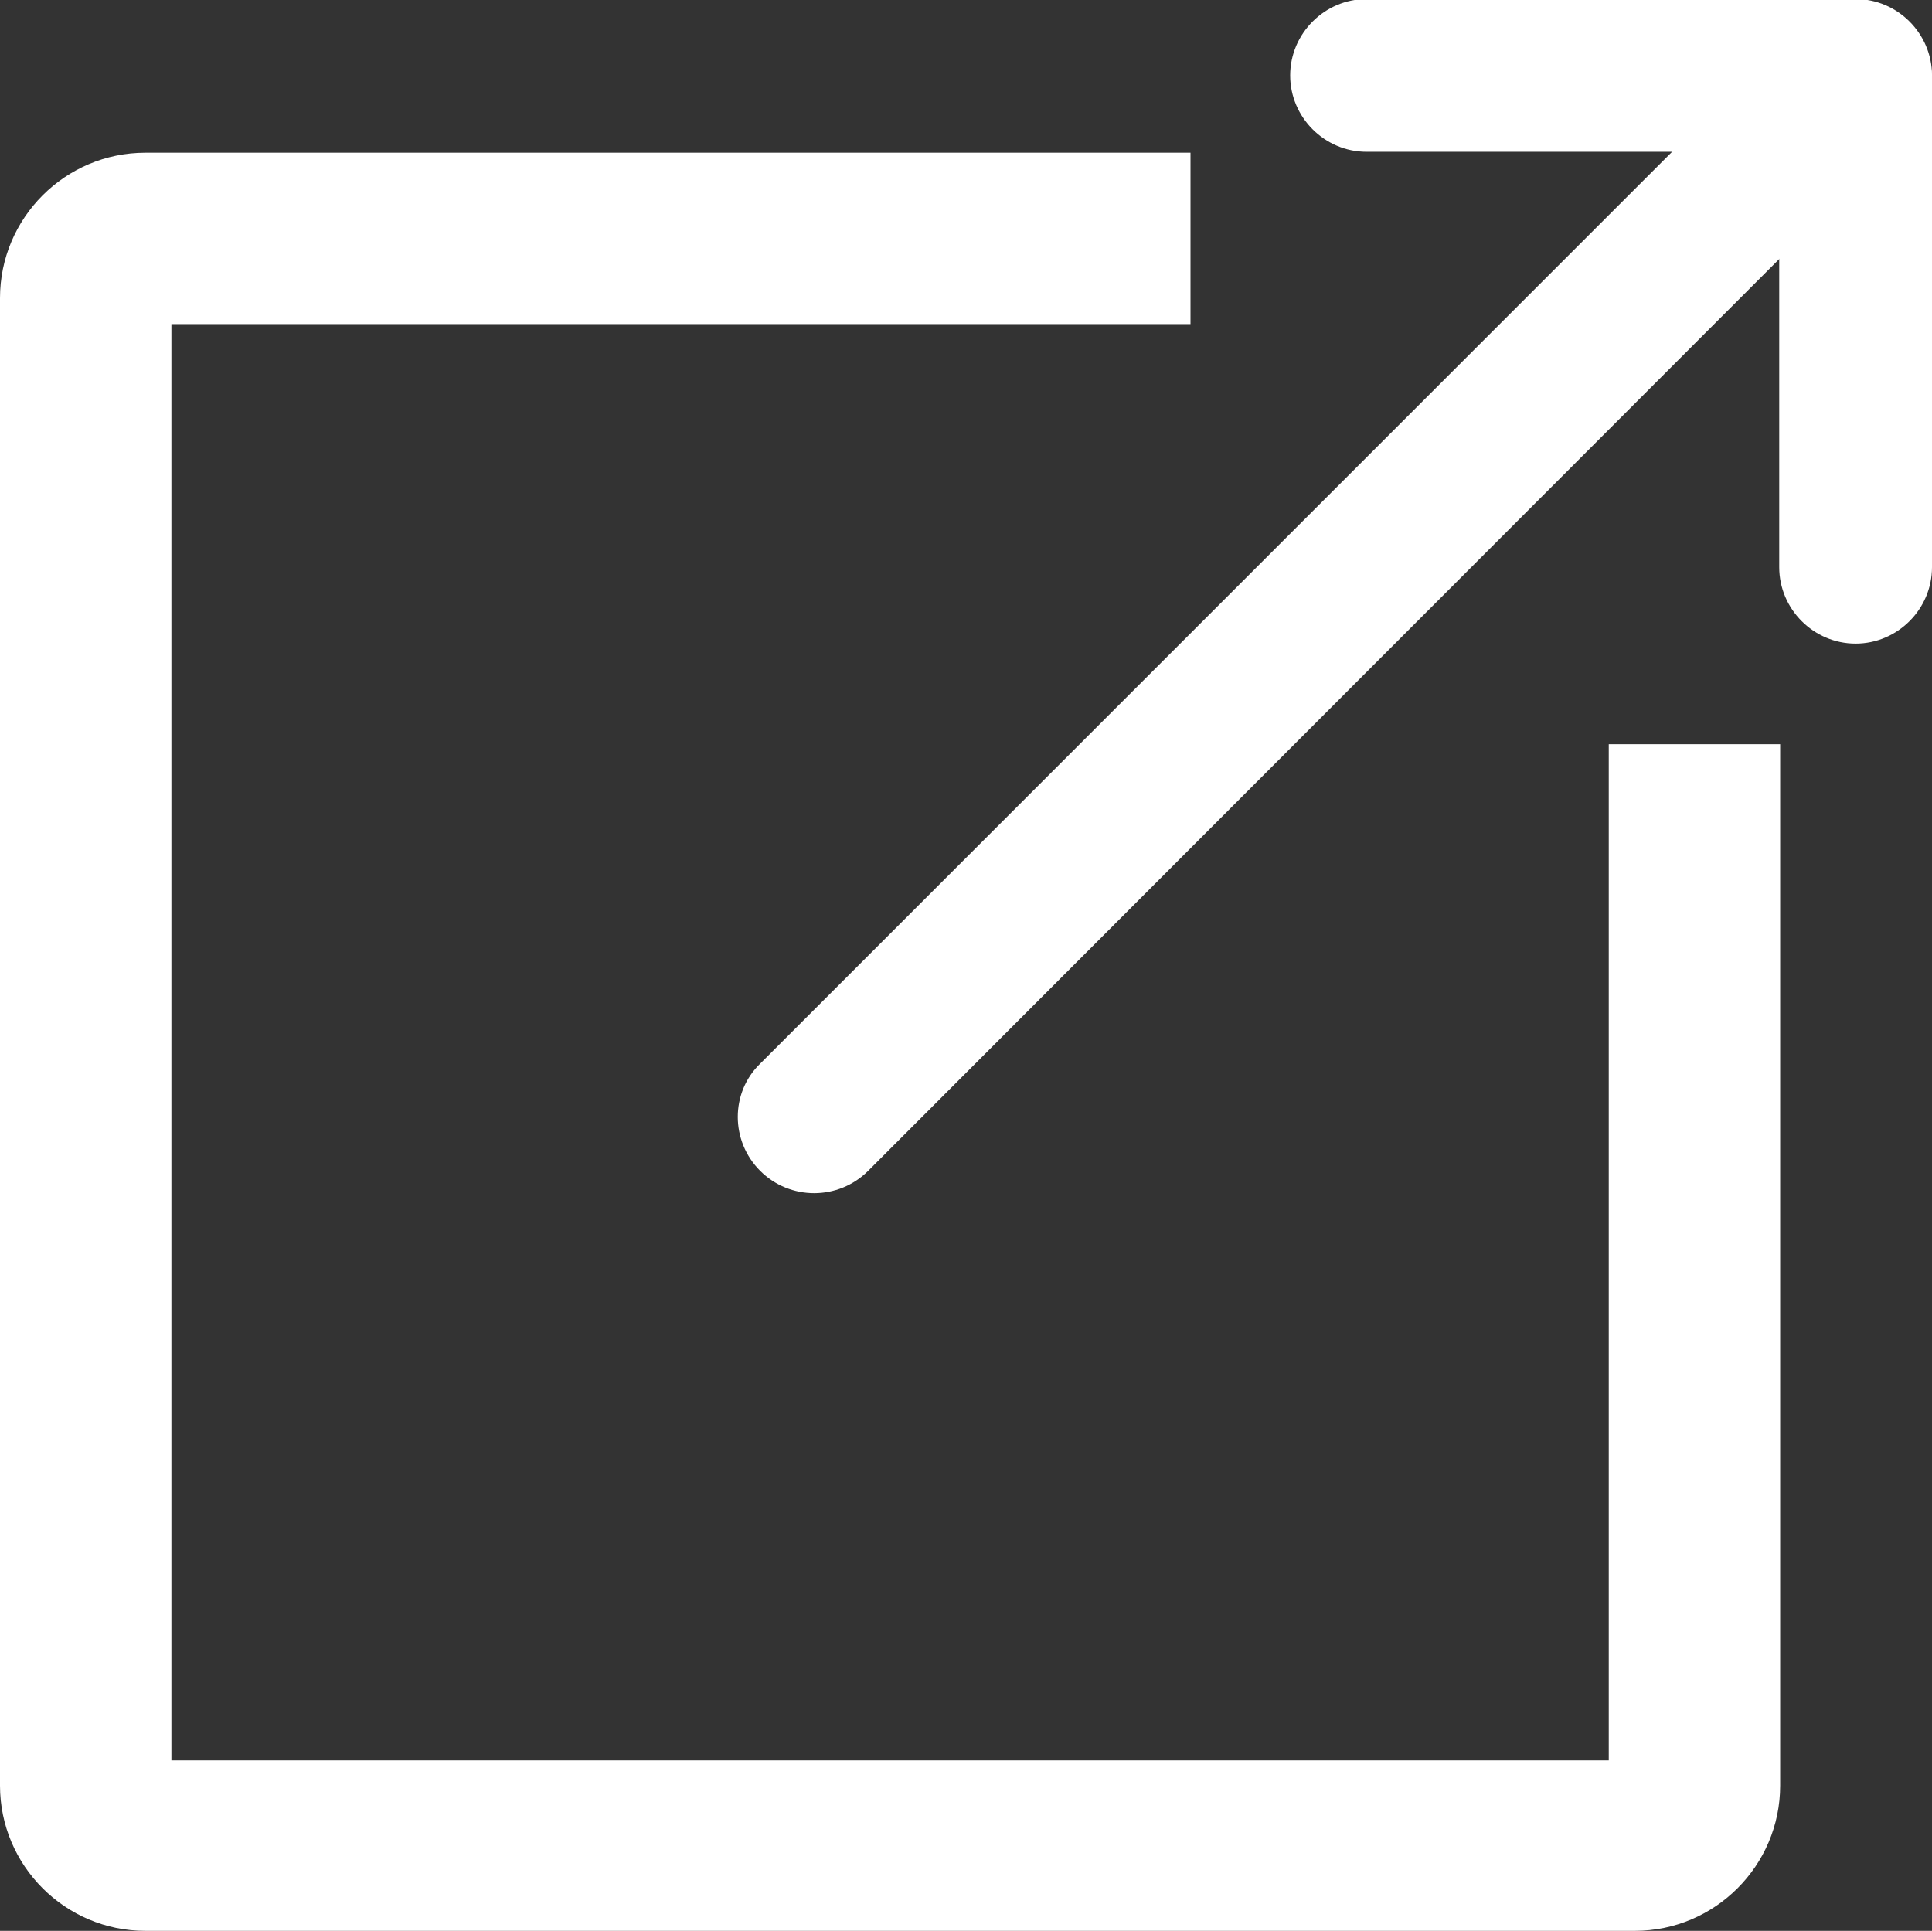
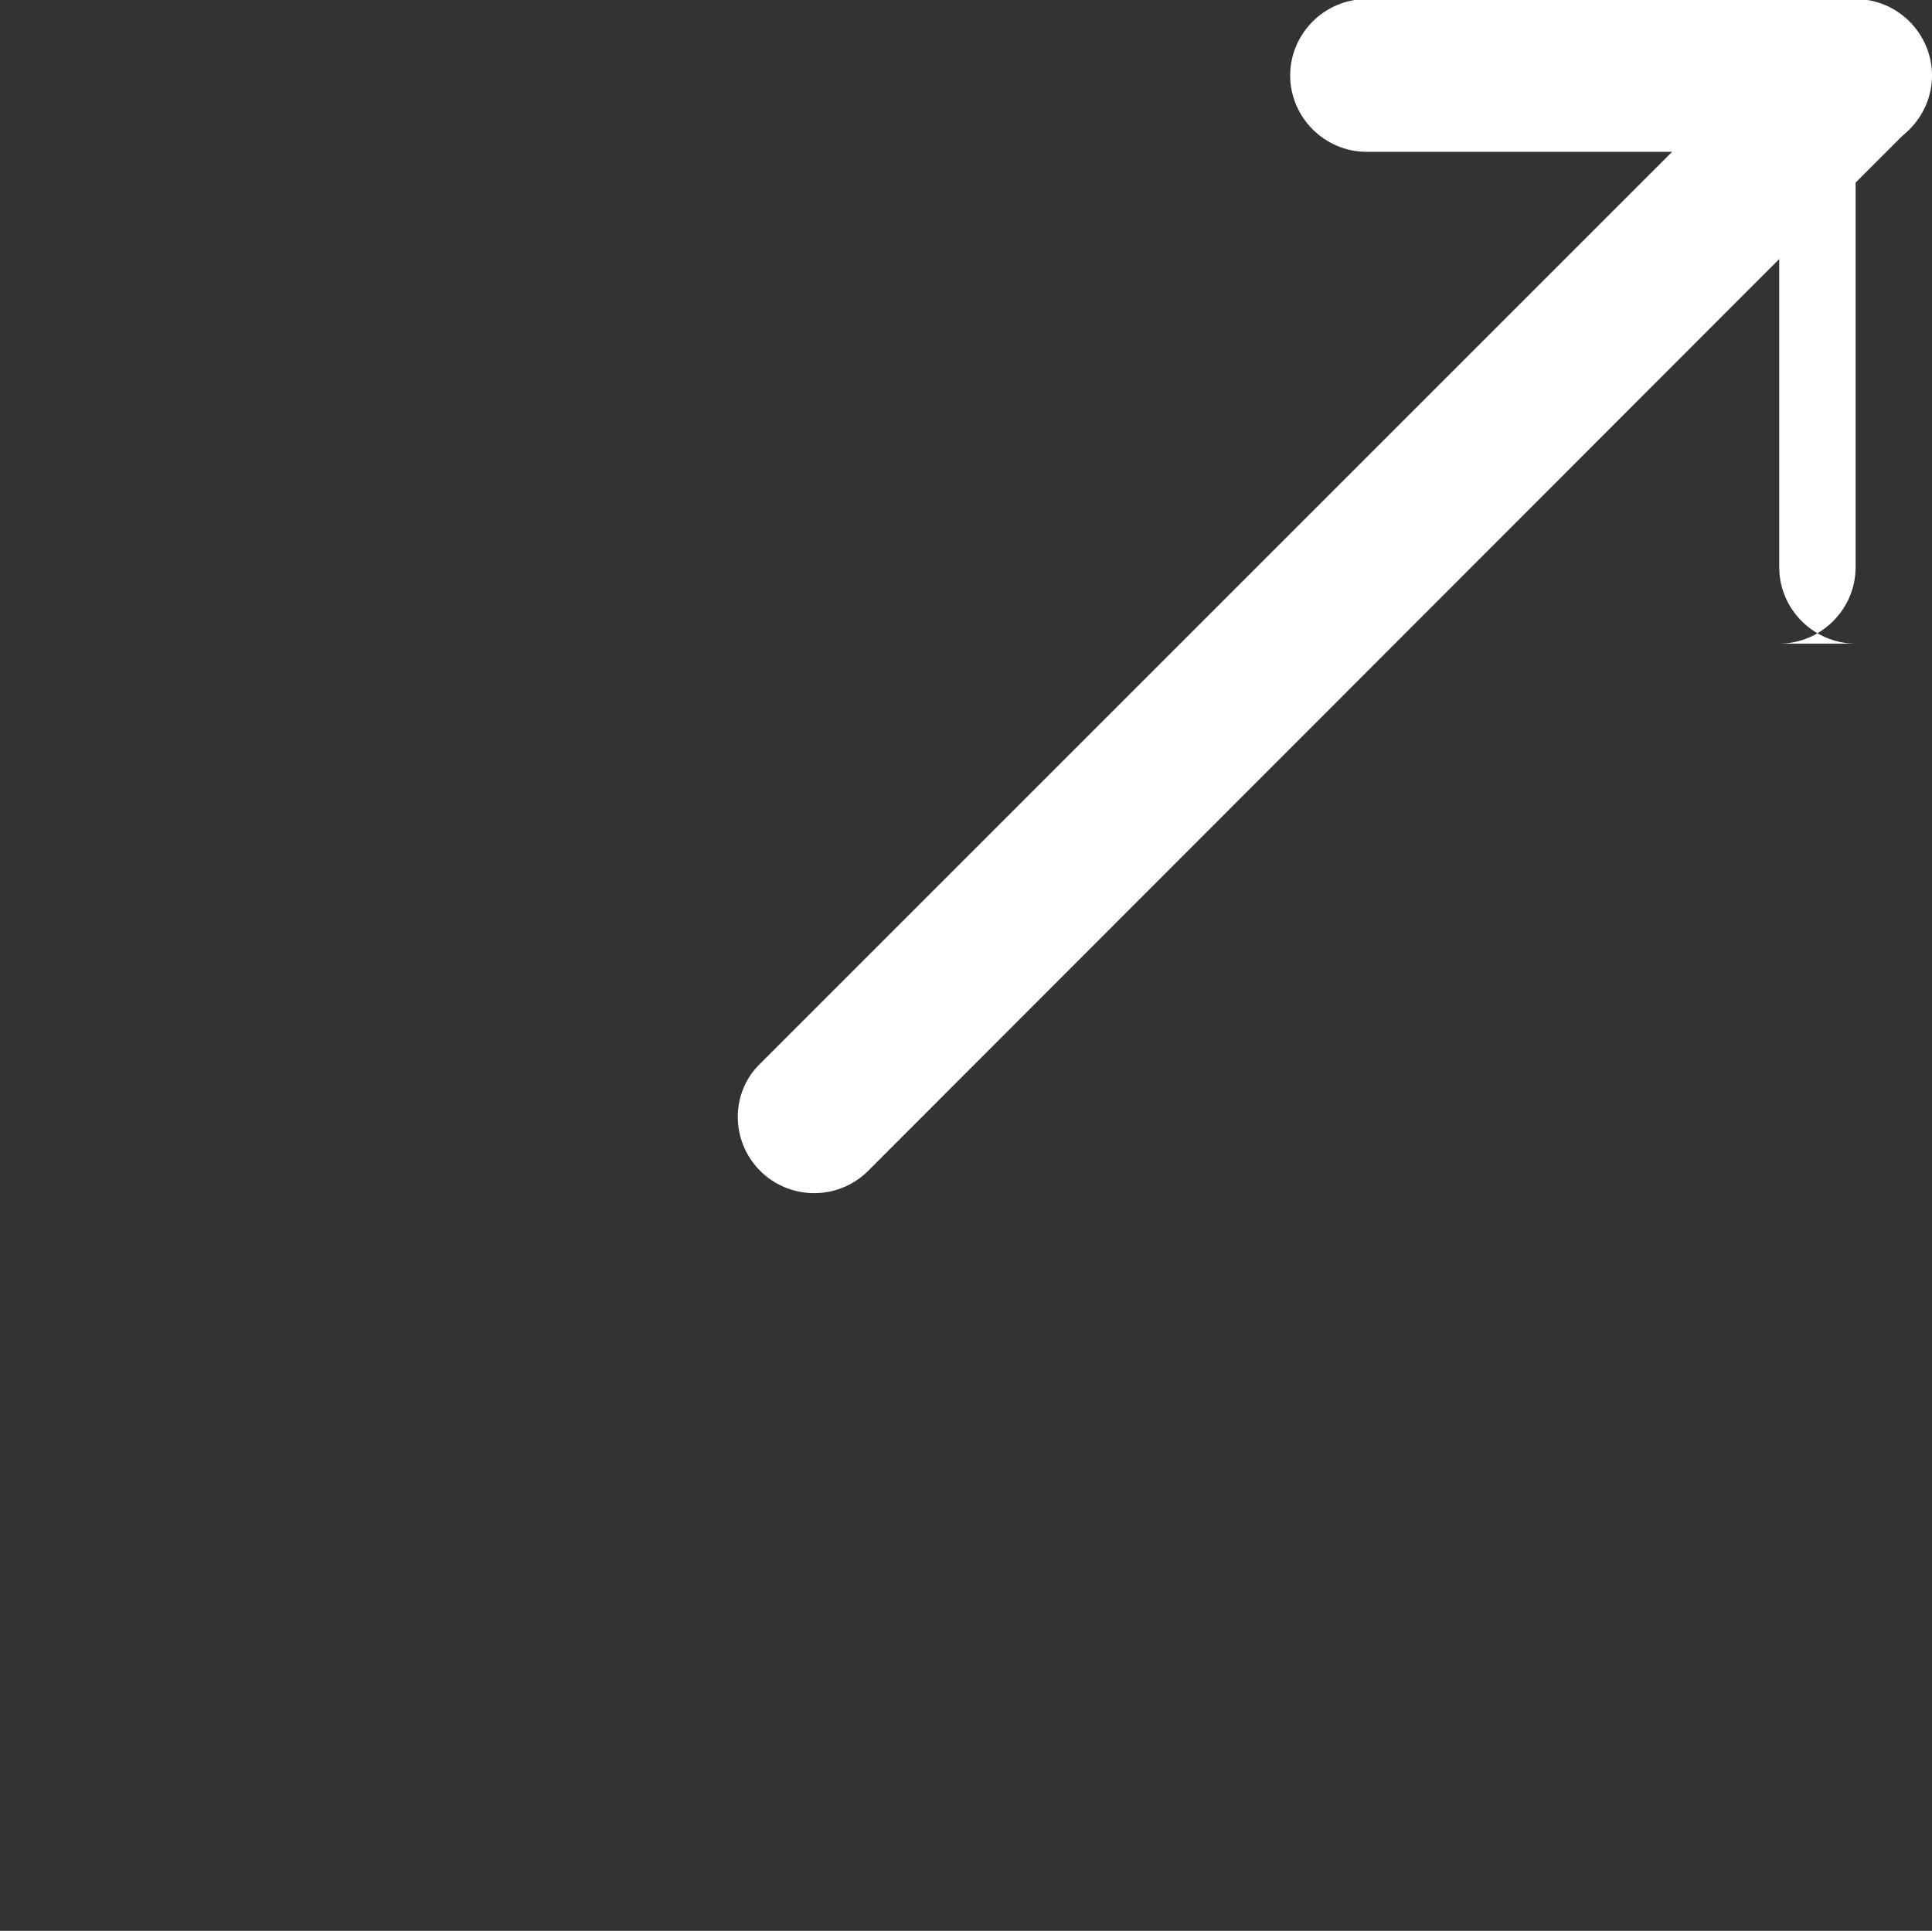
<svg xmlns="http://www.w3.org/2000/svg" id="_イヤー_2" data-name="レイヤー 2" viewBox="0 0 20.74 20.73">
  <rect x="0" y="0" width="20.74" height="20.73" fill="#333333" stroke="none" />
  <defs>
    <style>
      .cls-1 {
        fill: #fff;
      }
    </style>
  </defs>
  <g id="_イヤー_1-2" data-name="レイヤー 1">
    <g>
-       <path class="cls-1" d="M17.54,20.73H1.56c-.86,0-1.56-.7-1.56-1.56V3.2c0-.86,.7-1.56,1.56-1.56H12.78v1.84H1.84v15.42h15.43V7.99h1.84v11.18c0,.86-.7,1.56-1.56,1.56Z" />
      <path class="cls-1" d="M8.74,12.81c-.21,0-.42-.08-.58-.24-.32-.32-.32-.84,0-1.15L19.34,.24c.32-.32,.84-.32,1.15,0,.32,.32,.32,.84,0,1.15L9.32,12.57c-.16,.16-.37,.24-.58,.24Z" />
      <path class="cls-1" d="M19.92,1.63h-5.25c-.45,0-.82-.37-.82-.82s.37-.82,.82-.82h5.25c.45,0,.82,.37,.82,.82s-.37,.82-.82,.82Z" />
-       <path class="cls-1" d="M19.92,6.91c-.45,0-.82-.37-.82-.82V.85c0-.45,.37-.82,.82-.82s.82,.37,.82,.82V6.09c0,.45-.37,.82-.82,.82Z" />
+       <path class="cls-1" d="M19.92,6.91c-.45,0-.82-.37-.82-.82V.85s.82,.37,.82,.82V6.09c0,.45-.37,.82-.82,.82Z" />
    </g>
  </g>
</svg>